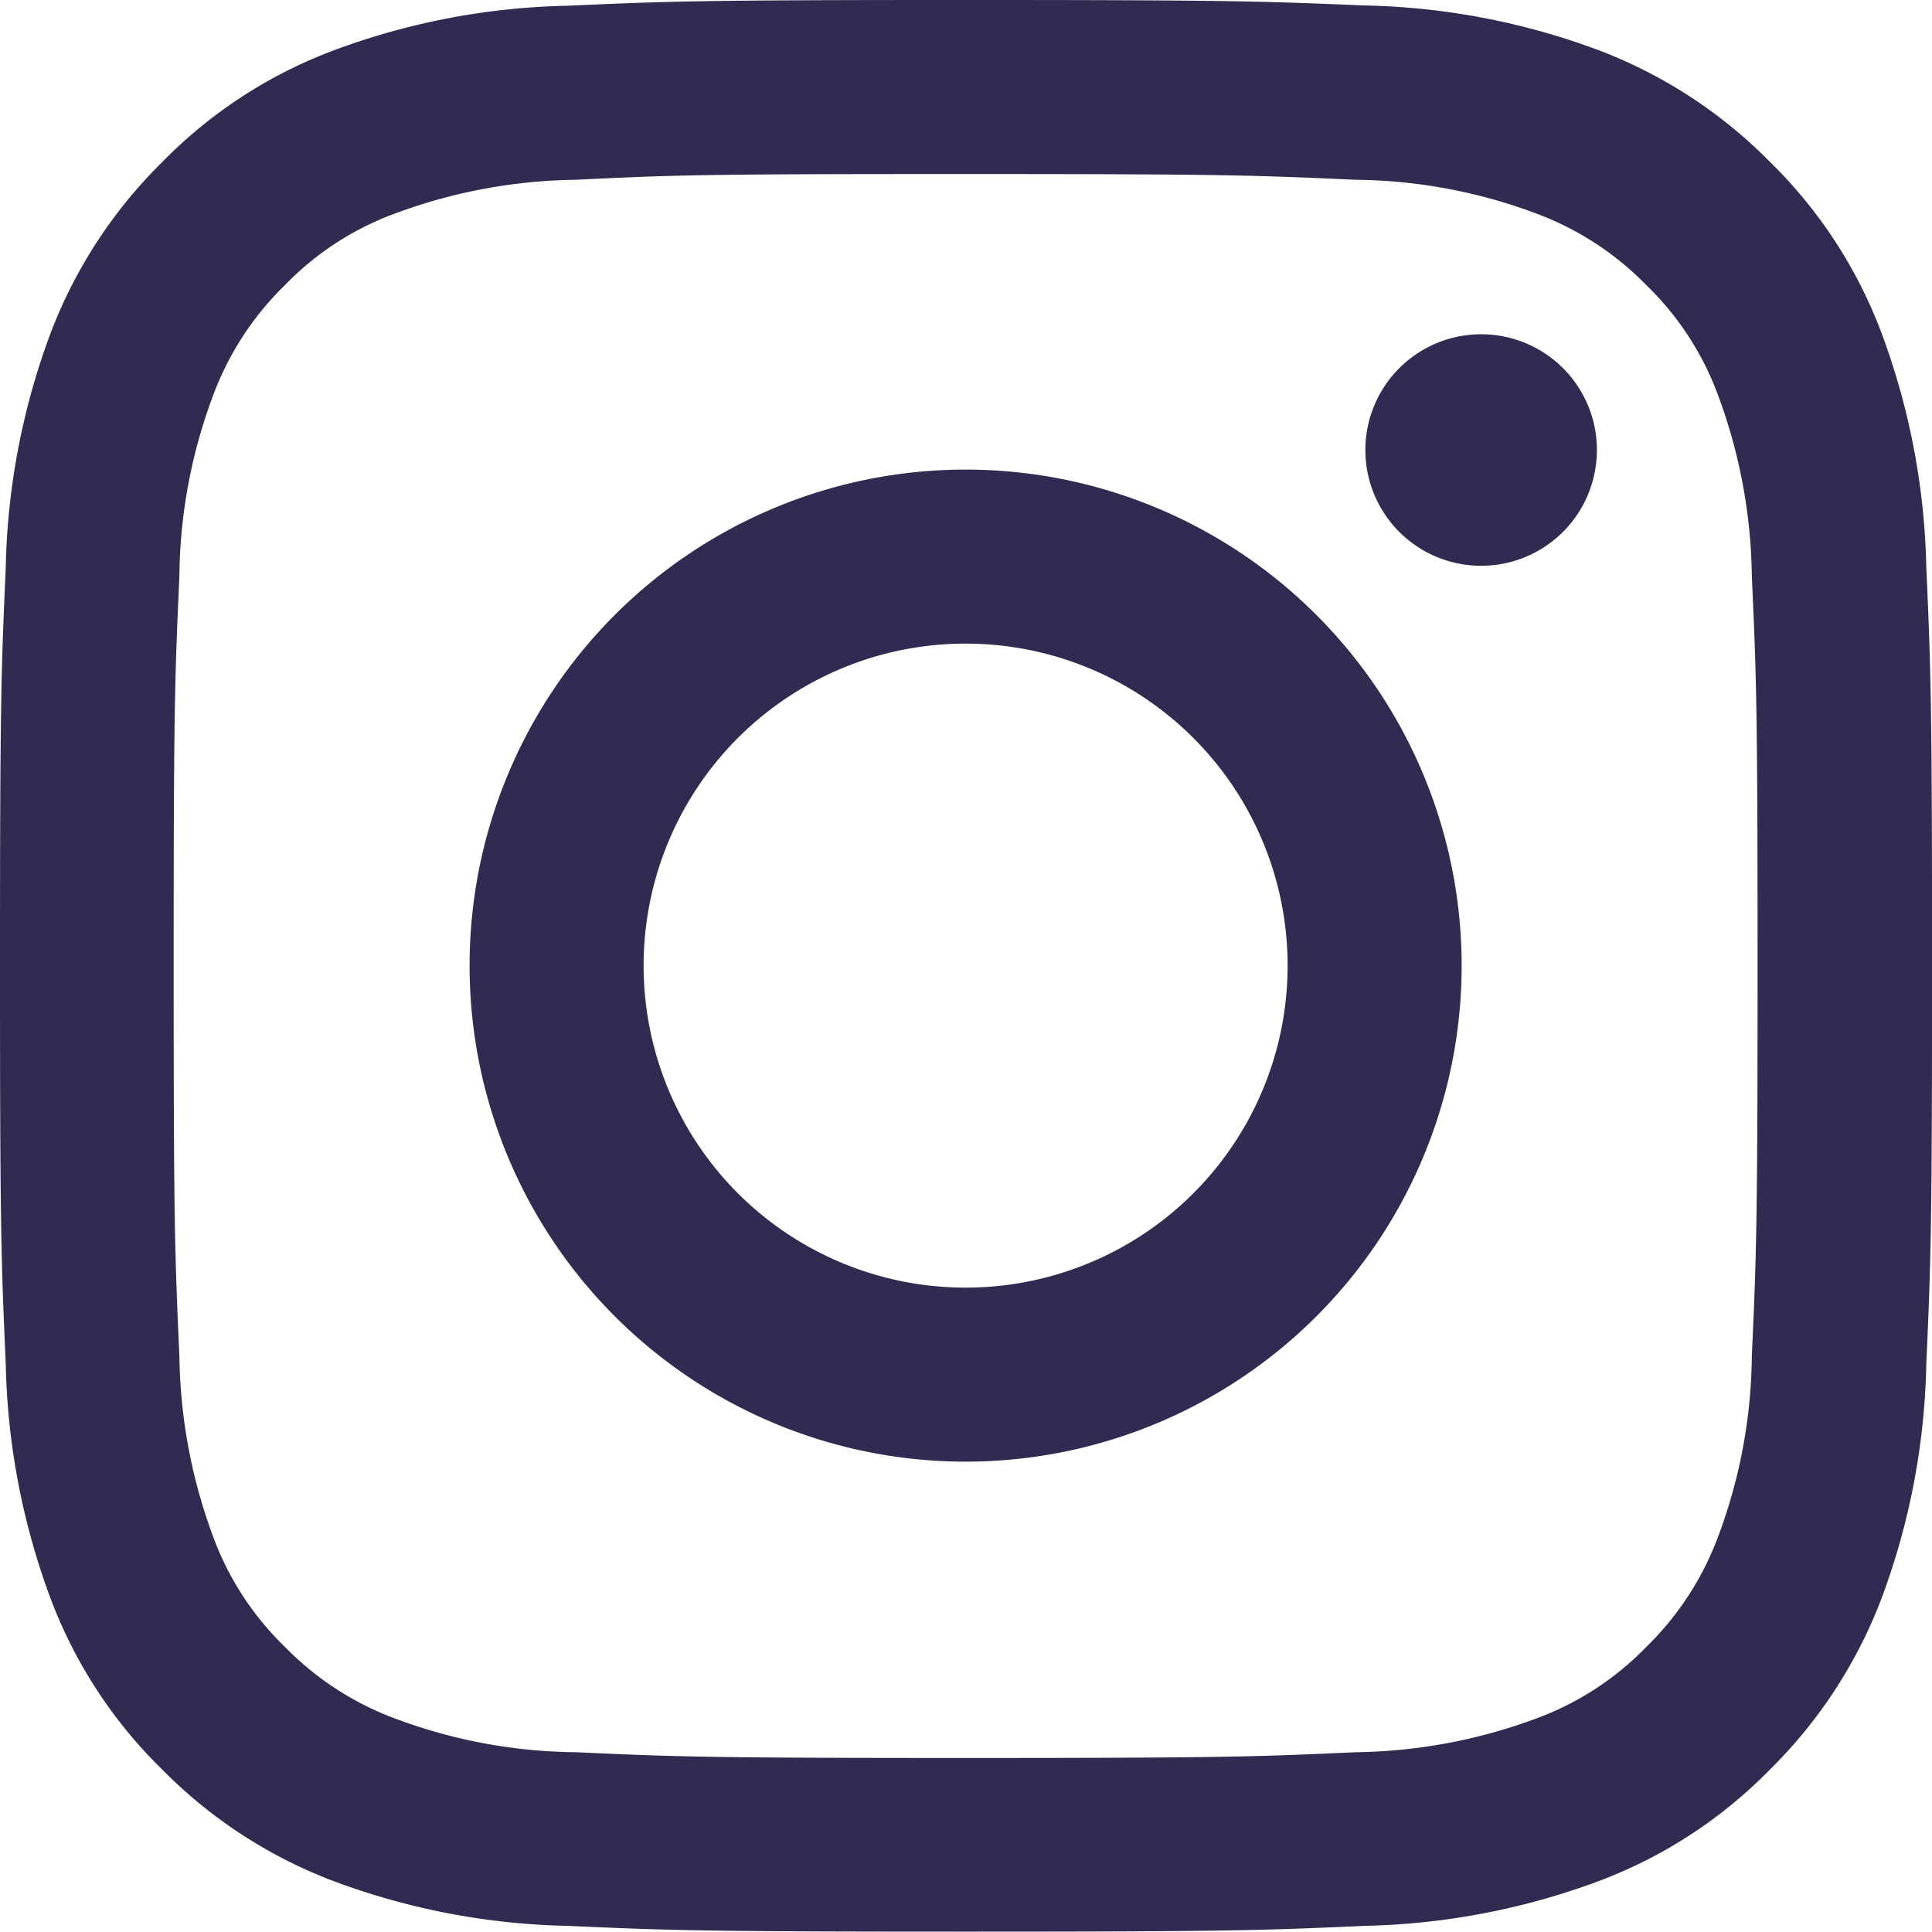
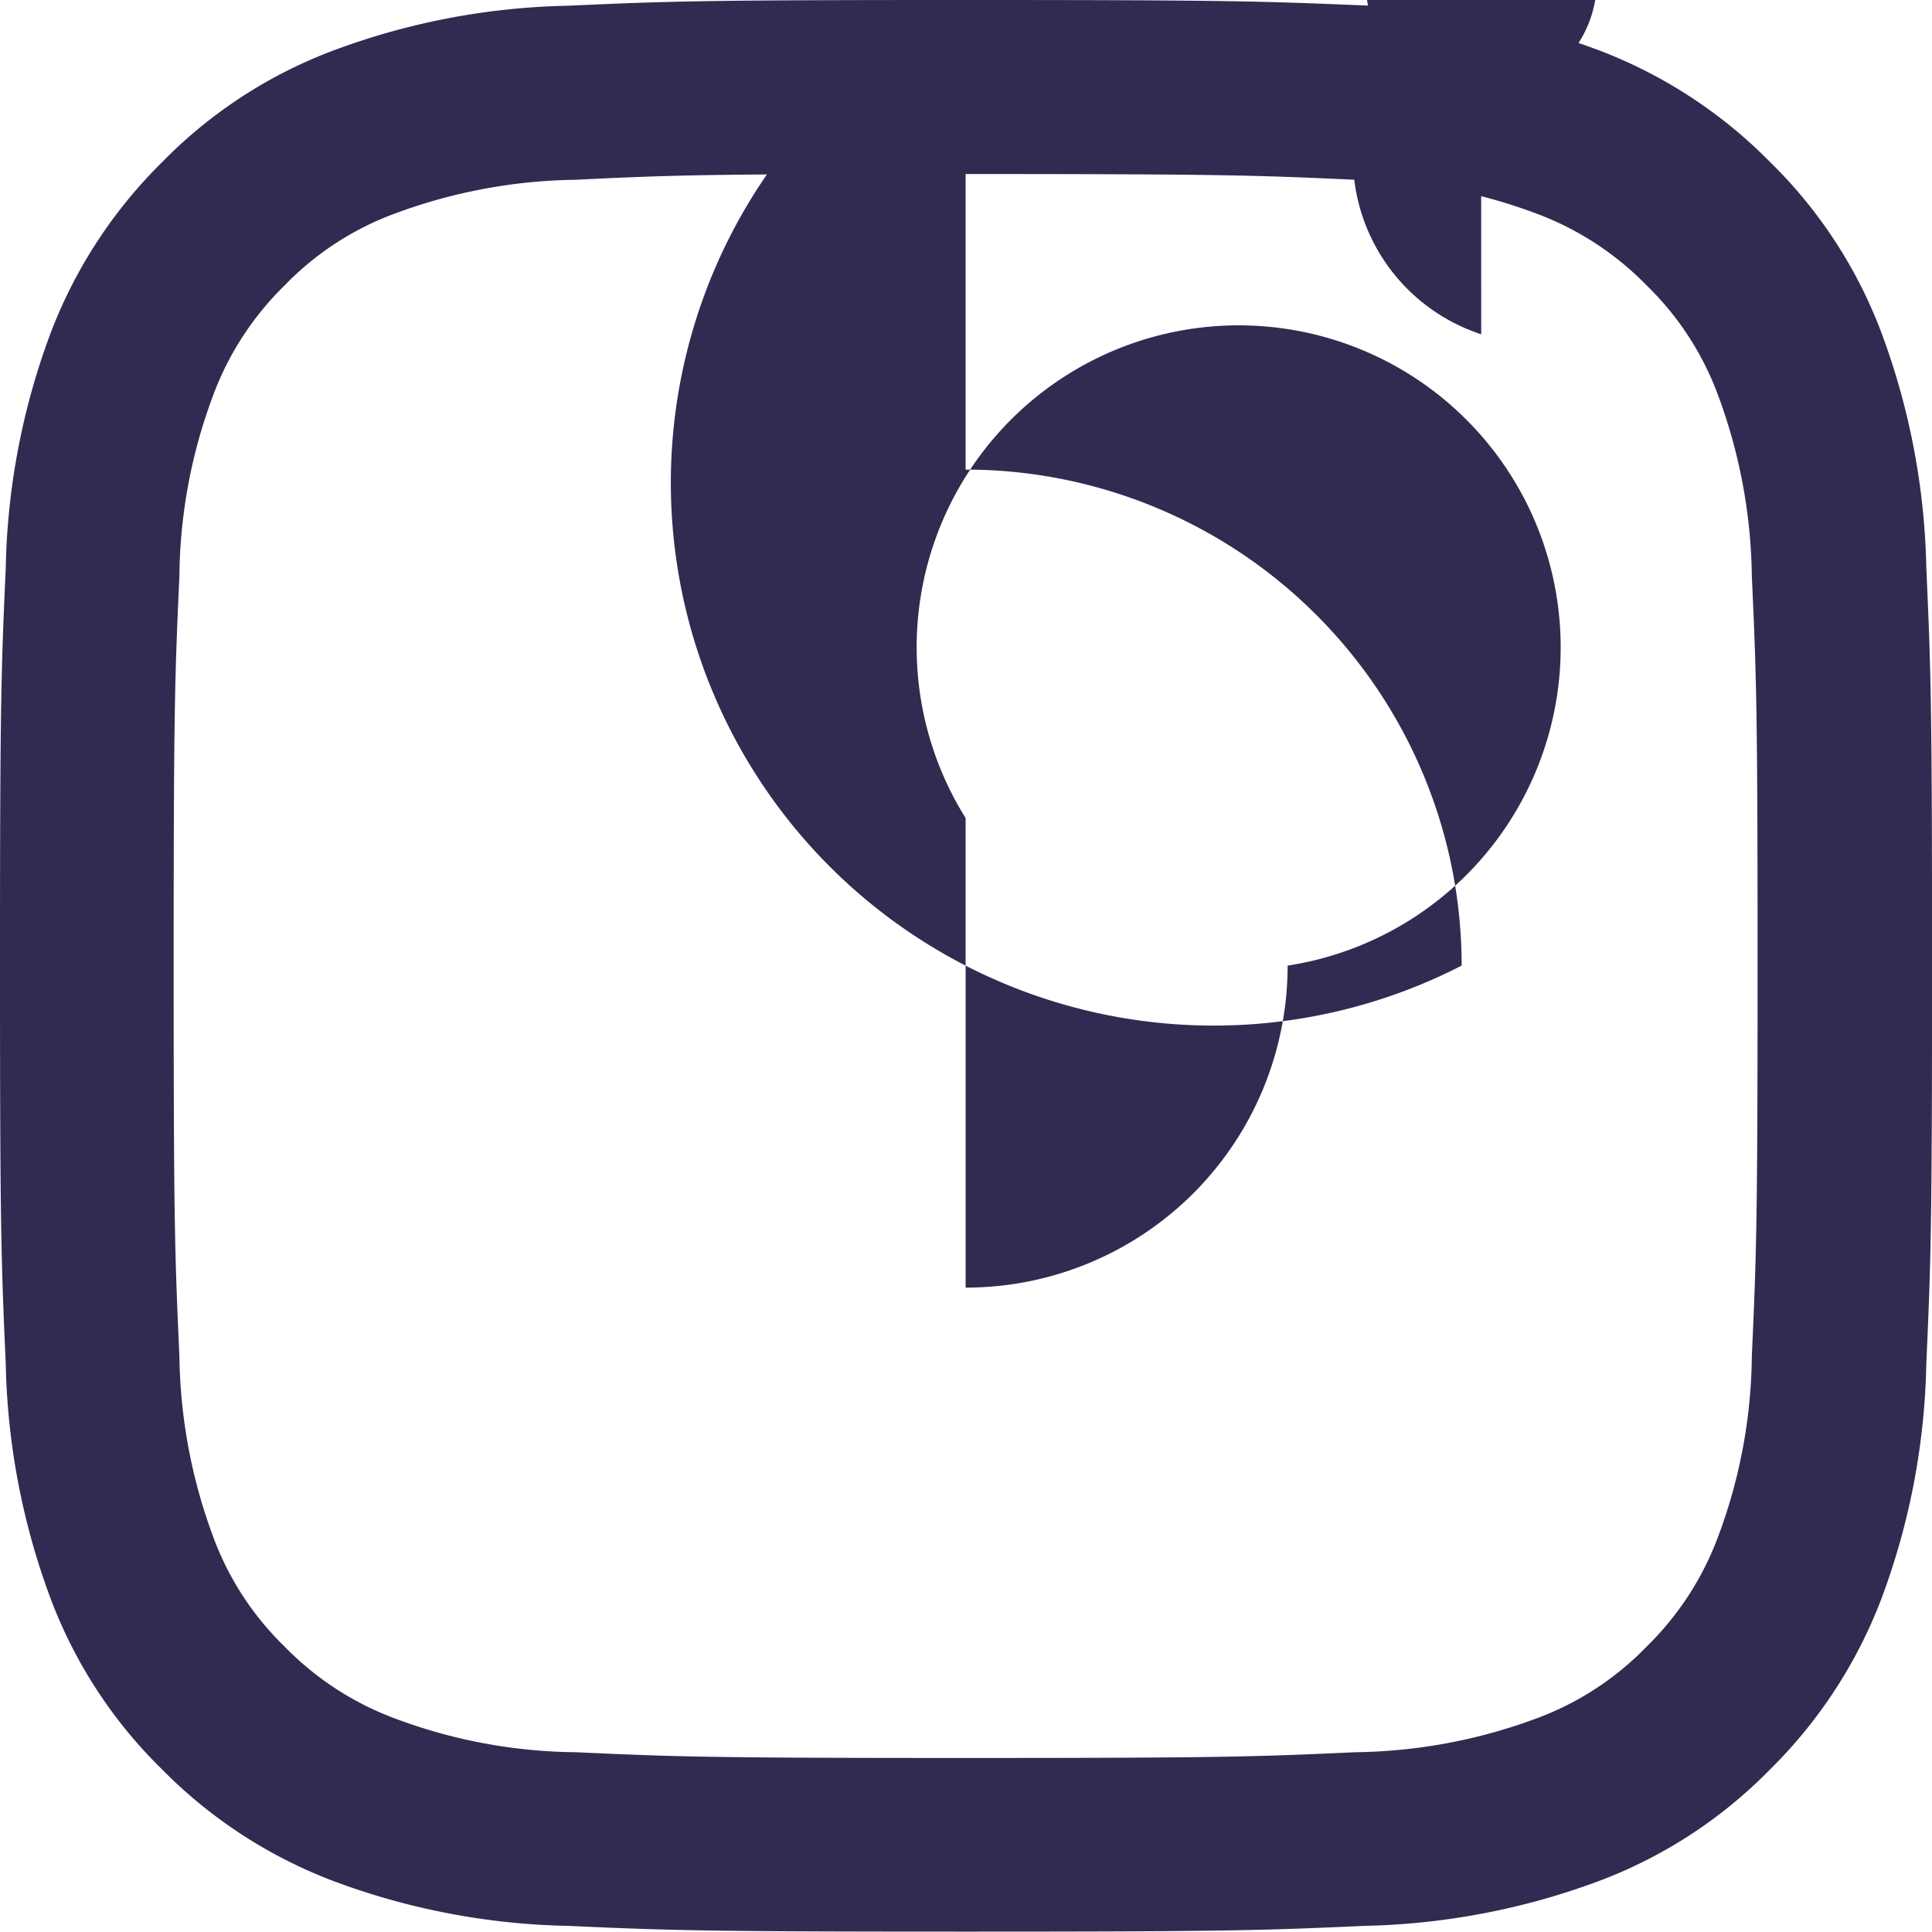
<svg xmlns="http://www.w3.org/2000/svg" width="110.932" height="110.91" viewBox="0 0 110.932 110.91">
-   <path d="M59.544,14.093c14.813,0,16.552.066,22.407.33a30.259,30.259,0,0,1,10.3,1.915,17.208,17.208,0,0,1,6.383,4.138,16.94,16.94,0,0,1,4.138,6.383,30.826,30.826,0,0,1,1.915,10.3c.264,5.855.33,7.594.33,22.407s-.066,16.552-.33,22.407a30.259,30.259,0,0,1-1.915,10.3,17.208,17.208,0,0,1-4.138,6.383,16.94,16.94,0,0,1-6.383,4.138,30.826,30.826,0,0,1-10.3,1.915c-5.855.264-7.594.33-22.407.33s-16.552-.066-22.407-.33a30.259,30.259,0,0,1-10.3-1.915,17.208,17.208,0,0,1-6.383-4.138,16.94,16.94,0,0,1-4.138-6.383,30.825,30.825,0,0,1-1.915-10.3c-.264-5.855-.33-7.594-.33-22.407s.066-16.552.33-22.407a30.259,30.259,0,0,1,1.915-10.3,17.208,17.208,0,0,1,4.138-6.383,16.94,16.94,0,0,1,6.383-4.138,30.825,30.825,0,0,1,10.3-1.915c5.855-.286,7.594-.33,22.407-.33m0-9.993c-15.055,0-16.948.066-22.869.33A40.641,40.641,0,0,0,23.227,7.005,27.025,27.025,0,0,0,13.41,13.41a27.5,27.5,0,0,0-6.405,9.817A40.667,40.667,0,0,0,4.43,36.7c-.264,5.9-.33,7.792-.33,22.847s.066,16.948.33,22.869a40.907,40.907,0,0,0,2.575,13.47A27.025,27.025,0,0,0,13.41,105.7a27.5,27.5,0,0,0,9.817,6.4A40.667,40.667,0,0,0,36.7,114.68c5.921.264,7.792.33,22.869.33s16.948-.066,22.869-.33a40.907,40.907,0,0,0,13.47-2.575,27.026,27.026,0,0,0,9.817-6.4,27.5,27.5,0,0,0,6.405-9.817,40.667,40.667,0,0,0,2.575-13.47c.264-5.921.33-7.792.33-22.869s-.066-16.948-.33-22.869a40.907,40.907,0,0,0-2.575-13.47,27.026,27.026,0,0,0-6.405-9.817,27.5,27.5,0,0,0-9.817-6.405,40.667,40.667,0,0,0-13.47-2.575C76.492,4.166,74.6,4.1,59.544,4.1Zm0,26.963A28.481,28.481,0,1,0,88.025,59.544,28.486,28.486,0,0,0,59.544,31.063Zm0,46.97A18.489,18.489,0,1,1,78.033,59.544,18.486,18.486,0,0,1,59.544,78.033Zm29.6-54.74a6.647,6.647,0,1,0,6.647,6.647A6.641,6.641,0,0,0,89.148,23.293Z" transform="translate(-4.1 -4.1)" fill="#322a51" />
+   <path d="M59.544,14.093c14.813,0,16.552.066,22.407.33a30.259,30.259,0,0,1,10.3,1.915,17.208,17.208,0,0,1,6.383,4.138,16.94,16.94,0,0,1,4.138,6.383,30.826,30.826,0,0,1,1.915,10.3c.264,5.855.33,7.594.33,22.407s-.066,16.552-.33,22.407a30.259,30.259,0,0,1-1.915,10.3,17.208,17.208,0,0,1-4.138,6.383,16.94,16.94,0,0,1-6.383,4.138,30.826,30.826,0,0,1-10.3,1.915c-5.855.264-7.594.33-22.407.33s-16.552-.066-22.407-.33a30.259,30.259,0,0,1-10.3-1.915,17.208,17.208,0,0,1-6.383-4.138,16.94,16.94,0,0,1-4.138-6.383,30.825,30.825,0,0,1-1.915-10.3c-.264-5.855-.33-7.594-.33-22.407s.066-16.552.33-22.407a30.259,30.259,0,0,1,1.915-10.3,17.208,17.208,0,0,1,4.138-6.383,16.94,16.94,0,0,1,6.383-4.138,30.825,30.825,0,0,1,10.3-1.915c5.855-.286,7.594-.33,22.407-.33m0-9.993c-15.055,0-16.948.066-22.869.33A40.641,40.641,0,0,0,23.227,7.005,27.025,27.025,0,0,0,13.41,13.41a27.5,27.5,0,0,0-6.405,9.817A40.667,40.667,0,0,0,4.43,36.7c-.264,5.9-.33,7.792-.33,22.847s.066,16.948.33,22.869a40.907,40.907,0,0,0,2.575,13.47A27.025,27.025,0,0,0,13.41,105.7a27.5,27.5,0,0,0,9.817,6.4A40.667,40.667,0,0,0,36.7,114.68c5.921.264,7.792.33,22.869.33s16.948-.066,22.869-.33a40.907,40.907,0,0,0,13.47-2.575,27.026,27.026,0,0,0,9.817-6.4,27.5,27.5,0,0,0,6.405-9.817,40.667,40.667,0,0,0,2.575-13.47c.264-5.921.33-7.792.33-22.869s-.066-16.948-.33-22.869a40.907,40.907,0,0,0-2.575-13.47,27.026,27.026,0,0,0-6.405-9.817,27.5,27.5,0,0,0-9.817-6.405,40.667,40.667,0,0,0-13.47-2.575C76.492,4.166,74.6,4.1,59.544,4.1ZA28.481,28.481,0,1,0,88.025,59.544,28.486,28.486,0,0,0,59.544,31.063Zm0,46.97A18.489,18.489,0,1,1,78.033,59.544,18.486,18.486,0,0,1,59.544,78.033Zm29.6-54.74a6.647,6.647,0,1,0,6.647,6.647A6.641,6.641,0,0,0,89.148,23.293Z" transform="translate(-4.1 -4.1)" fill="#322a51" />
</svg>